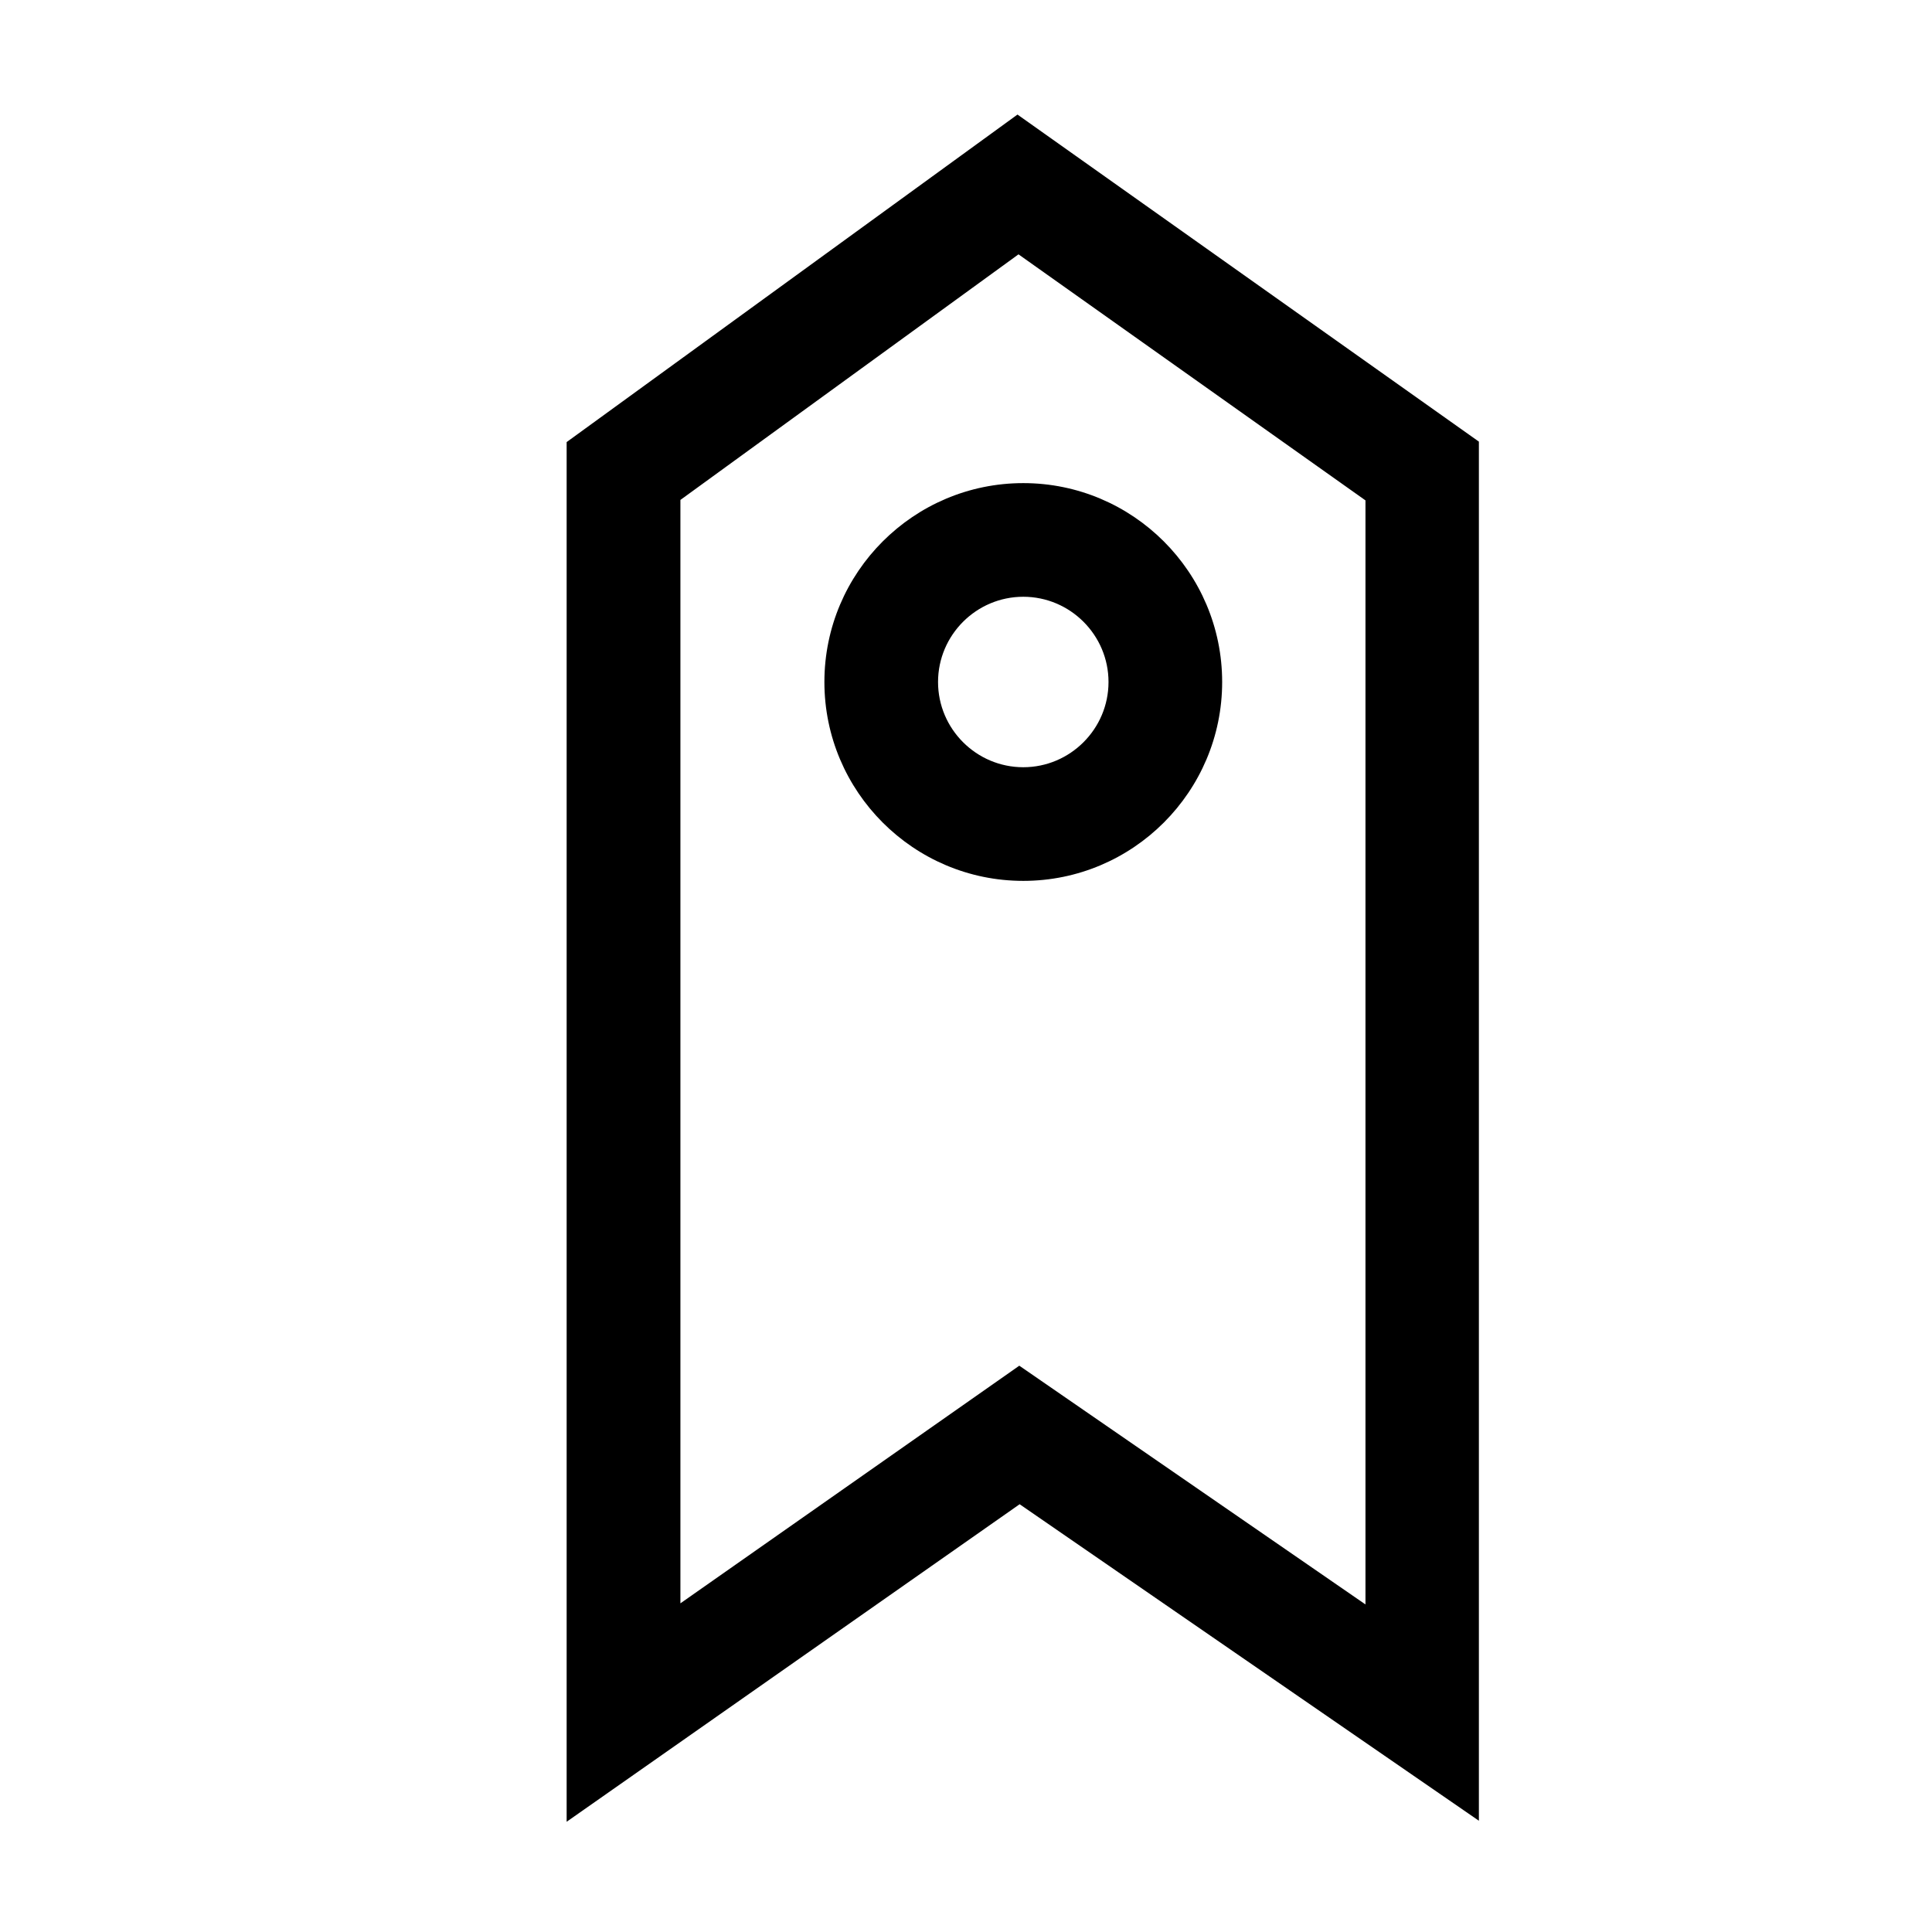
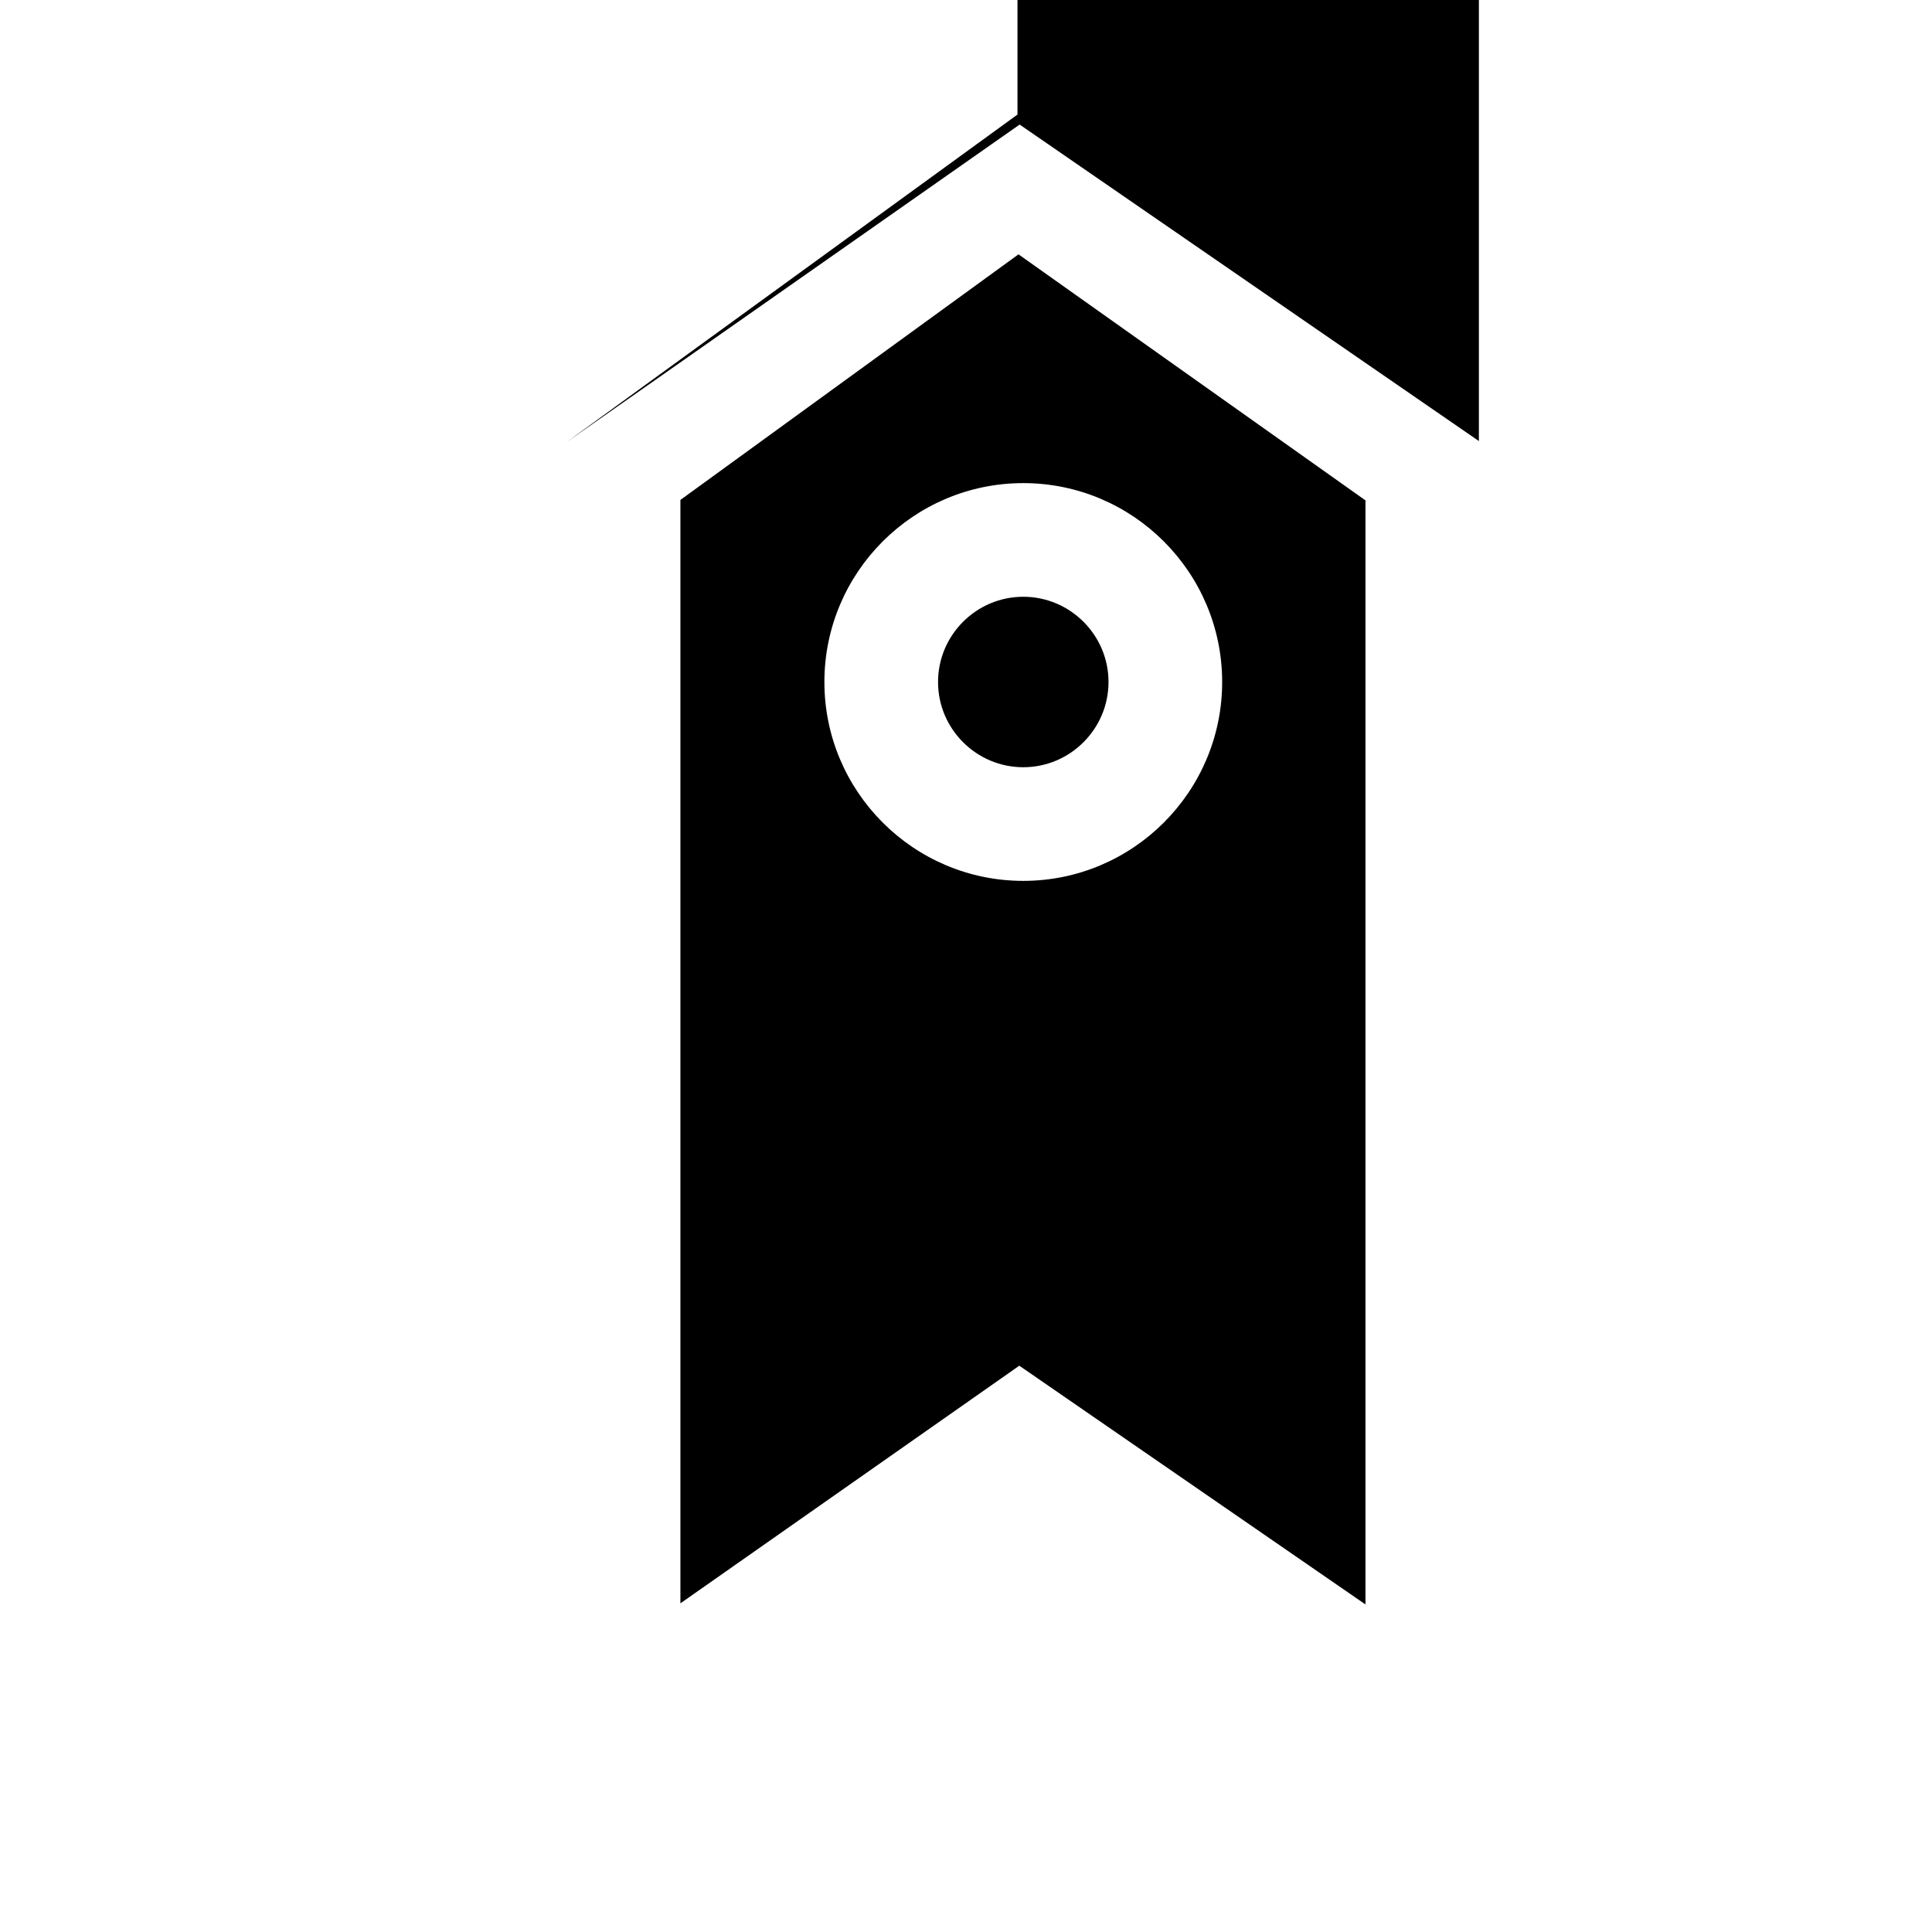
<svg xmlns="http://www.w3.org/2000/svg" width="800px" height="800px" viewBox="0 0 17 17" version="1.1">
-   <path d="M8.953 1.008l-3.967 2.882v12.14l3.986-2.794 4.041 2.785v-12.135l-4.060-2.878zM12.014 14.117l-3.045-2.1-2.982 2.091v-9.709l2.975-2.161 3.053 2.165v9.714zM7.254 6.001c0 0.965 0.785 1.75 1.75 1.75s1.75-0.785 1.75-1.75-0.785-1.75-1.75-1.75-1.75 0.785-1.75 1.75zM9.004 5.251c0.413 0 0.75 0.337 0.75 0.75s-0.337 0.75-0.75 0.75-0.75-0.337-0.75-0.75 0.337-0.75 0.75-0.75z" fill="#000000" />
+   <path d="M8.953 1.008l-3.967 2.882l3.986-2.794 4.041 2.785v-12.135l-4.060-2.878zM12.014 14.117l-3.045-2.1-2.982 2.091v-9.709l2.975-2.161 3.053 2.165v9.714zM7.254 6.001c0 0.965 0.785 1.75 1.75 1.75s1.75-0.785 1.75-1.75-0.785-1.75-1.75-1.75-1.75 0.785-1.75 1.75zM9.004 5.251c0.413 0 0.75 0.337 0.75 0.75s-0.337 0.75-0.75 0.75-0.75-0.337-0.75-0.75 0.337-0.75 0.75-0.75z" fill="#000000" />
</svg>